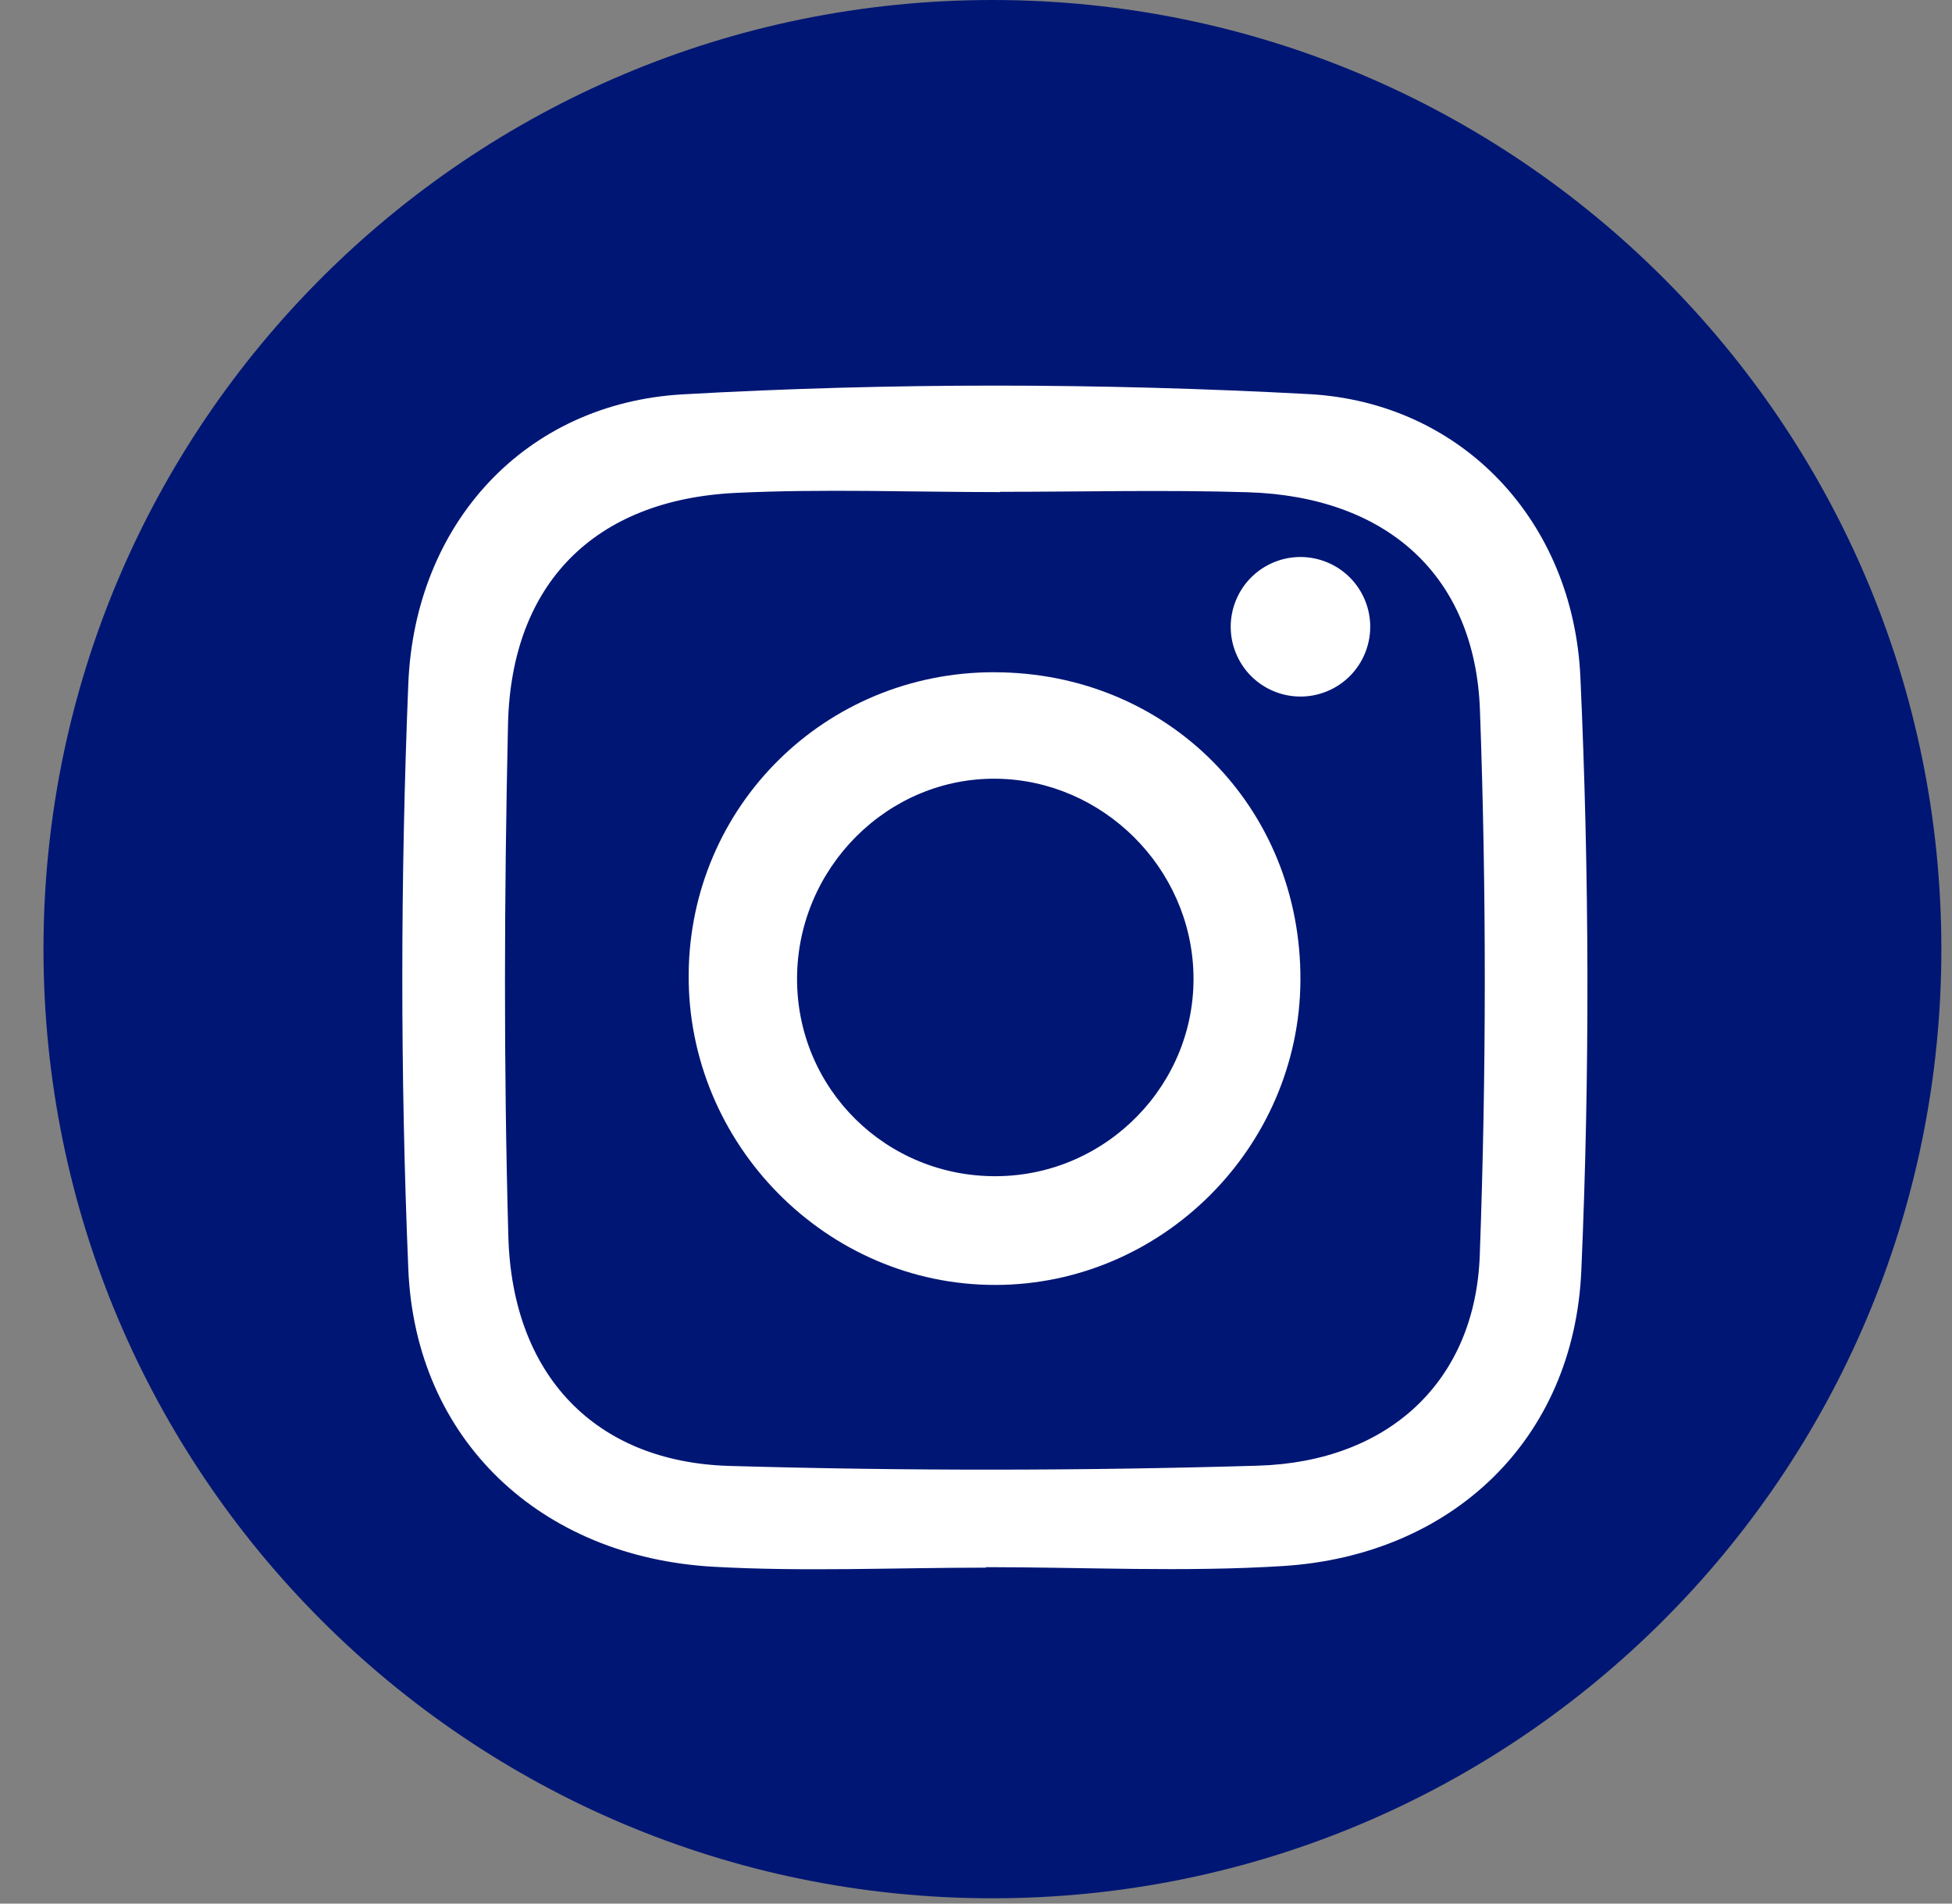
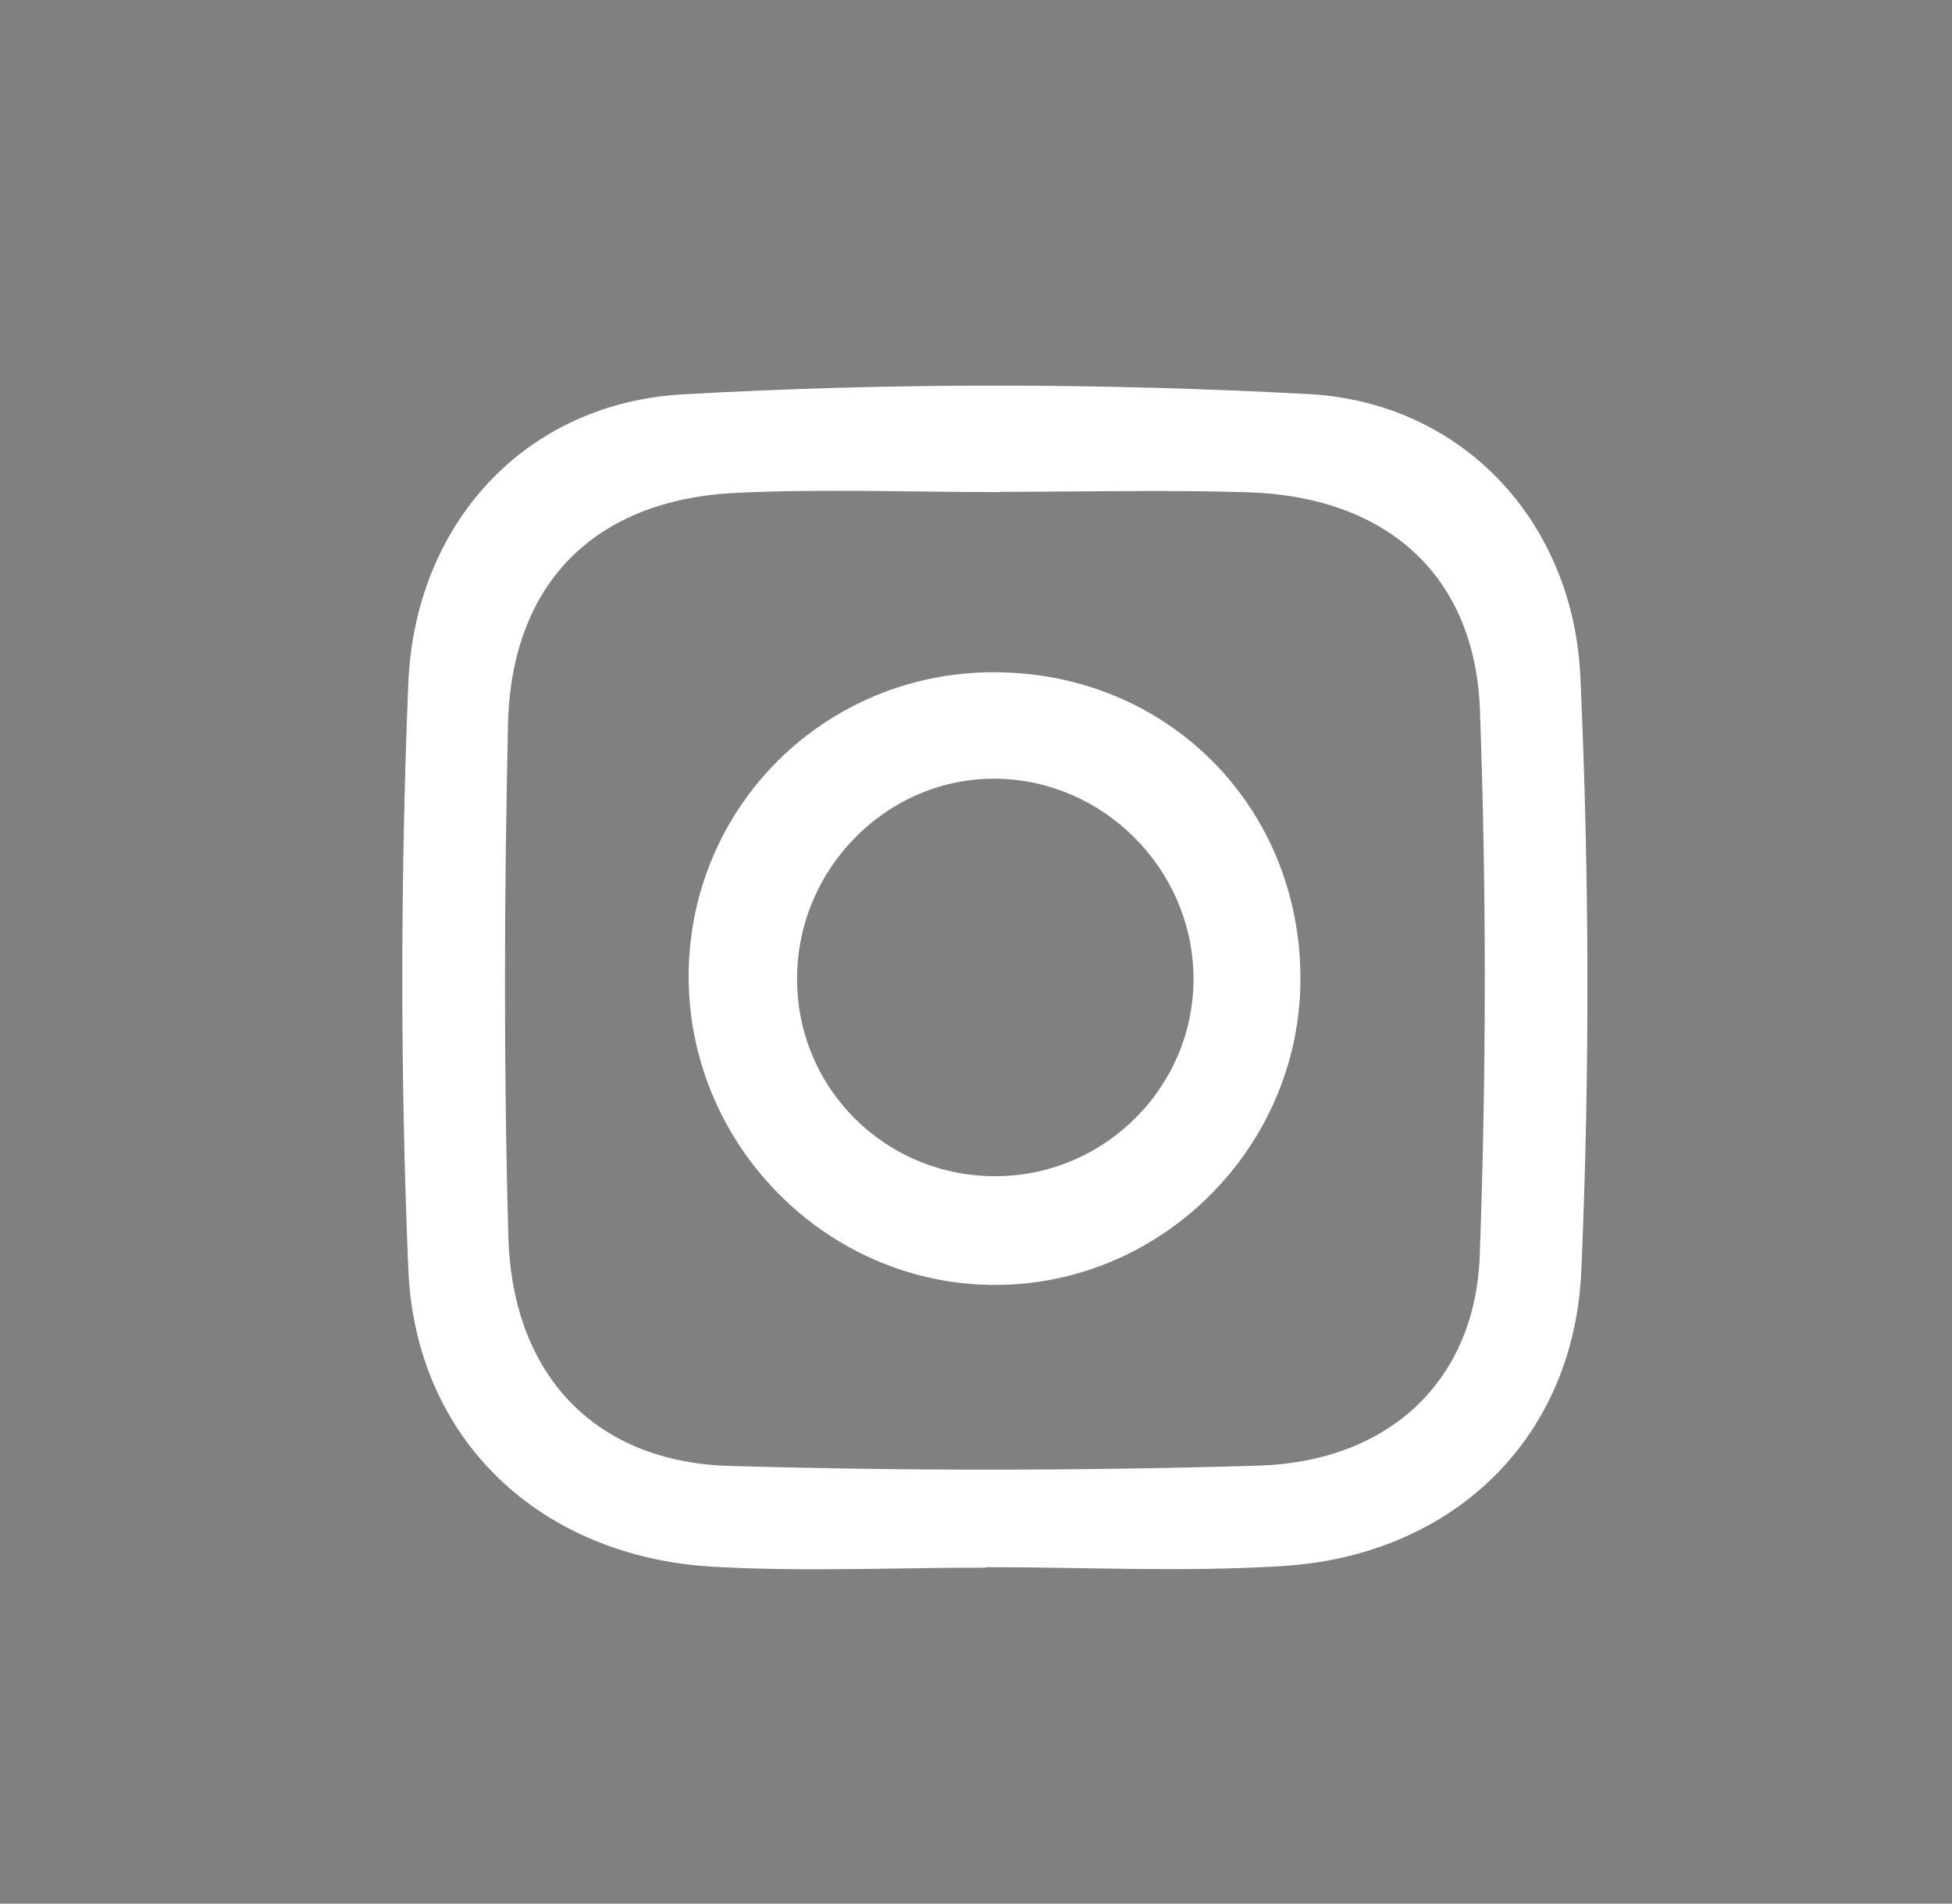
<svg xmlns="http://www.w3.org/2000/svg" width="40" height="39" viewBox="0 0 40 39" fill="none">
  <rect x="0" y="0" width="40" height="39" fill="#808080" stroke="none" />
-   <path d="M20.336 38.891C31.076 38.891 39.782 30.185 39.782 19.445C39.782 8.706 31.076 0 20.336 0C9.597 0 0.891 8.706 0.891 19.445C0.891 30.185 9.597 38.891 20.336 38.891Z" fill="#001674" />
  <path d="M20.203 32.117C18.343 32.117 16.478 32.202 14.624 32.099C11.084 31.901 8.513 29.505 8.367 26.002C8.201 22.01 8.205 17.999 8.367 14.006C8.501 10.73 10.753 8.262 13.994 8.079C18.258 7.838 22.553 7.845 26.818 8.074C29.966 8.244 32.24 10.681 32.385 13.871C32.568 17.919 32.58 21.986 32.404 26.033C32.253 29.5 29.747 31.867 26.29 32.084C24.269 32.211 22.233 32.107 20.204 32.107C20.204 32.111 20.204 32.114 20.204 32.117H20.203ZM20.495 10.076C20.495 10.076 20.495 10.079 20.495 10.082C18.689 10.082 16.881 10.012 15.08 10.098C12.192 10.236 10.475 11.948 10.41 14.839C10.332 18.335 10.32 21.837 10.417 25.334C10.496 28.175 12.199 29.953 14.946 30.033C18.554 30.137 22.169 30.134 25.778 30.028C28.455 29.949 30.23 28.3 30.323 25.72C30.458 22.001 30.461 18.269 30.327 14.551C30.227 11.774 28.403 10.174 25.574 10.085C23.883 10.033 22.189 10.076 20.495 10.076Z" fill="white" />
  <path d="M20.371 13.773C23.925 13.774 26.67 16.538 26.648 20.091C26.626 23.508 23.811 26.319 20.402 26.325C16.938 26.332 14.082 23.44 14.112 19.953C14.142 16.509 16.913 13.771 20.371 13.772V13.773ZM20.433 24.097C22.691 24.076 24.513 22.199 24.456 19.954C24.401 17.774 22.599 15.986 20.426 15.954C18.196 15.922 16.339 17.778 16.333 20.045C16.327 22.306 18.161 24.12 20.433 24.097Z" fill="white" />
-   <path d="M27.254 14.136C27.969 13.802 28.278 12.951 27.944 12.236C27.61 11.521 26.759 11.212 26.044 11.546C25.329 11.88 25.02 12.731 25.354 13.446C25.688 14.161 26.538 14.47 27.254 14.136Z" fill="white" />
</svg>